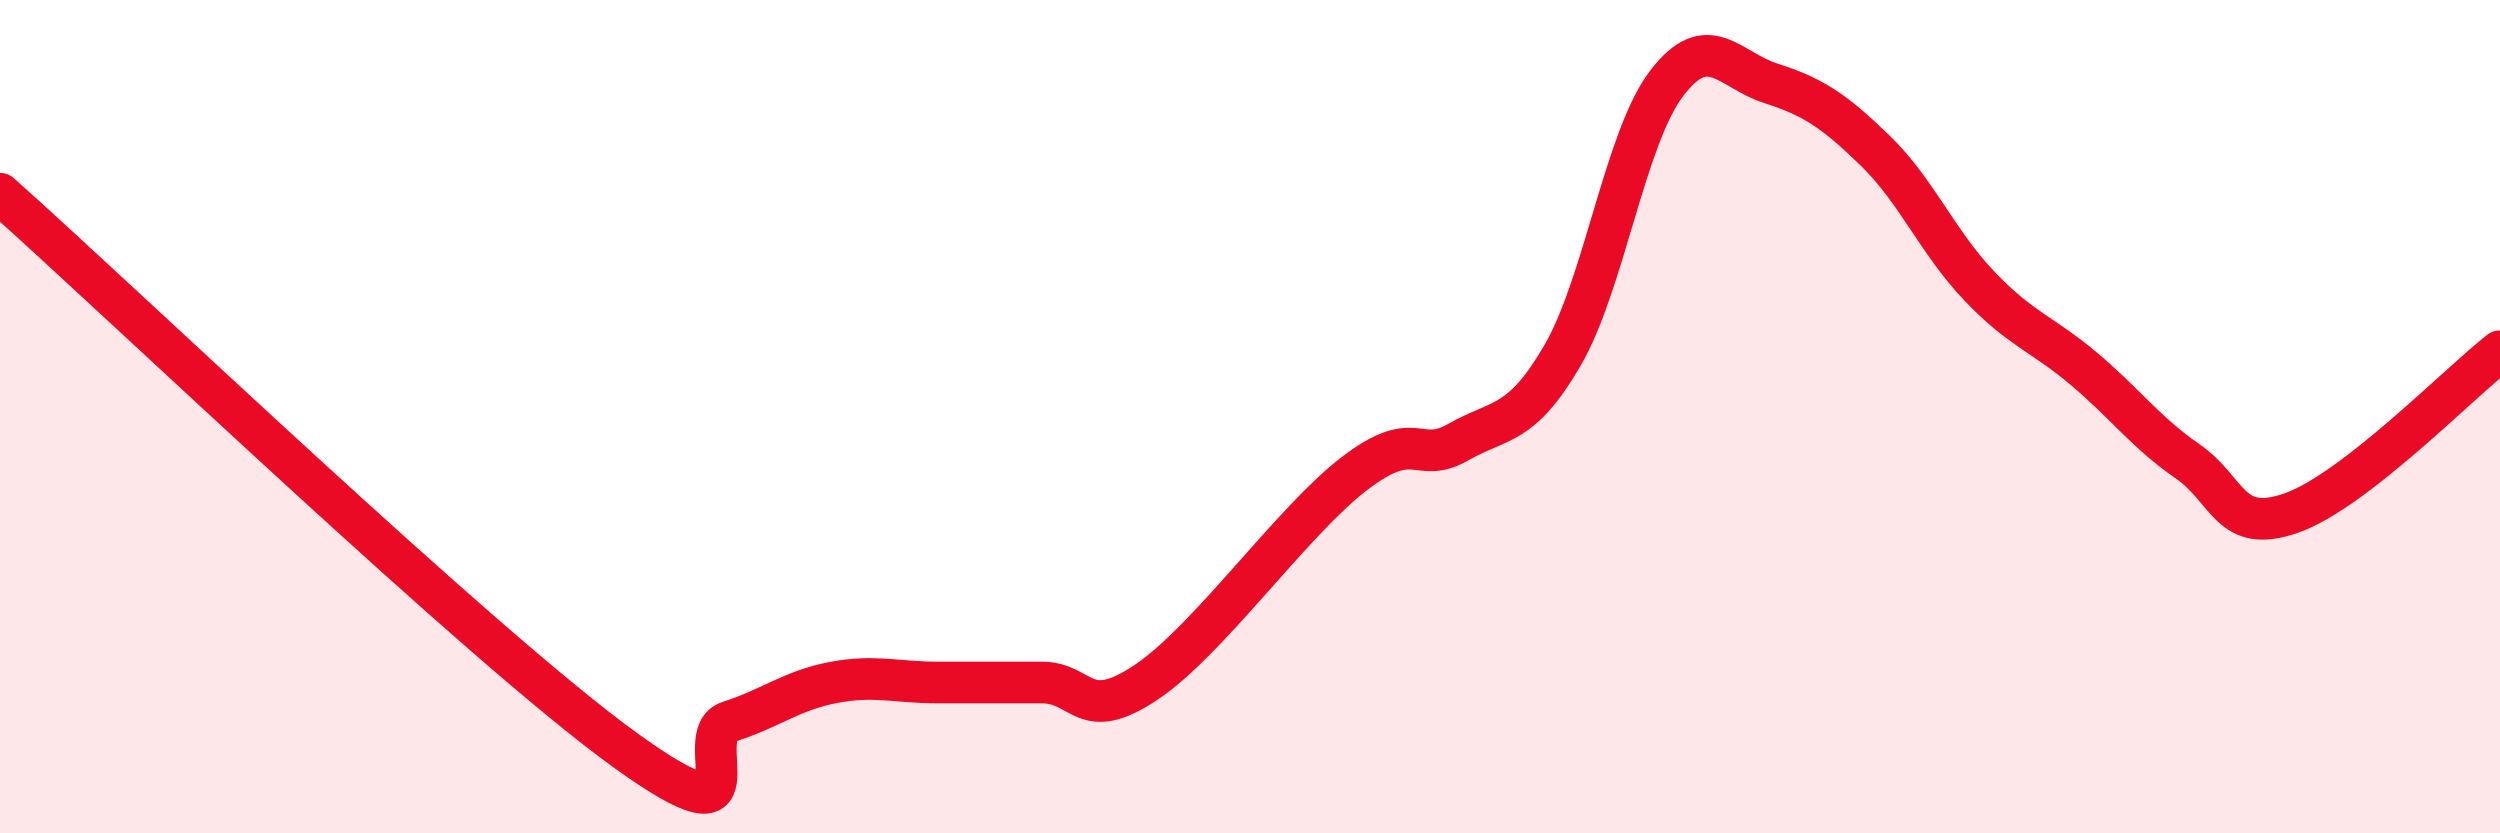
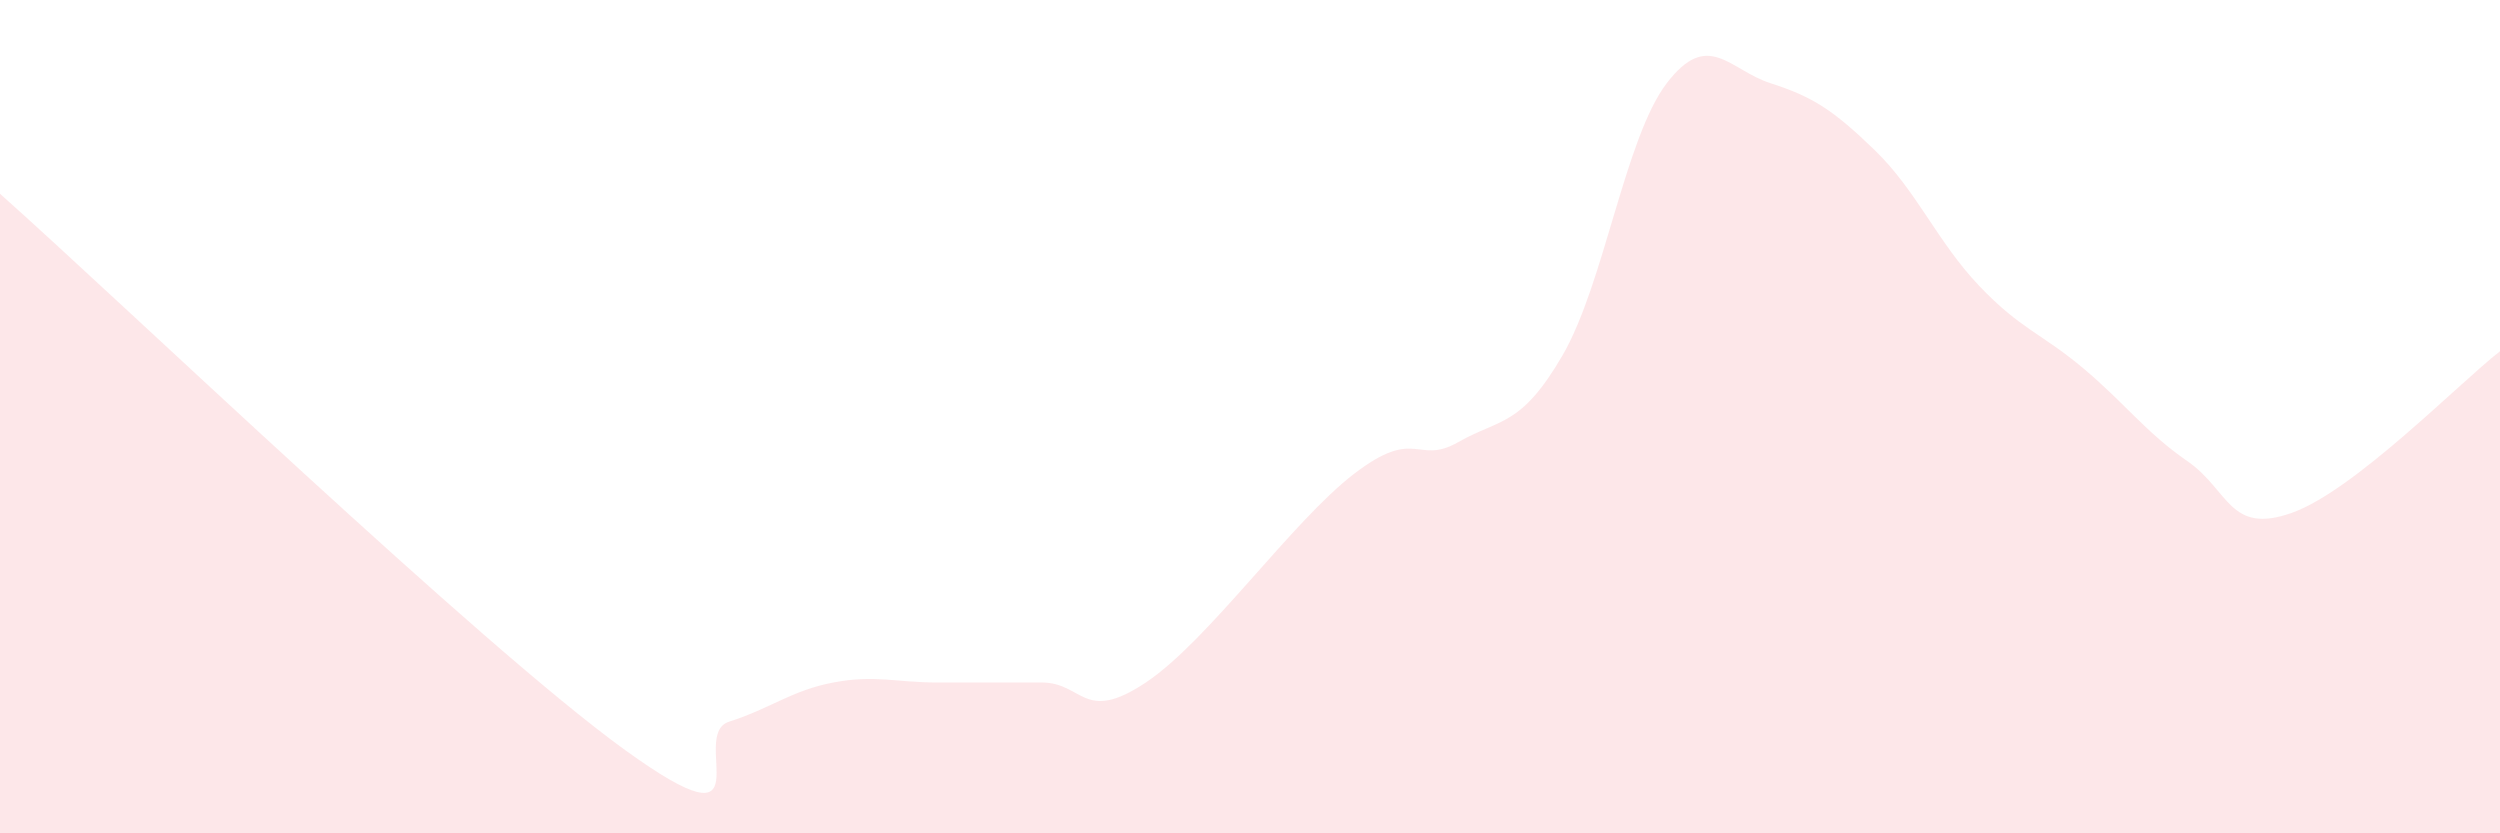
<svg xmlns="http://www.w3.org/2000/svg" width="60" height="20" viewBox="0 0 60 20">
  <path d="M 0,4.65 C 3,7.32 11.5,15.47 15,18 C 18.5,20.53 16.5,17.64 17.5,17.32 C 18.5,17 19,16.57 20,16.38 C 21,16.19 21.5,16.38 22.5,16.38 C 23.5,16.38 24,16.38 25,16.38 C 26,16.38 26,17.38 27.5,16.38 C 29,15.38 31,12.52 32.5,11.37 C 34,10.22 34,11.18 35,10.61 C 36,10.04 36.5,10.25 37.5,8.53 C 38.5,6.81 39,3.31 40,2 C 41,0.69 41.5,1.68 42.5,2 C 43.5,2.32 44,2.64 45,3.61 C 46,4.58 46.5,5.81 47.5,6.86 C 48.5,7.91 49,8 50,8.84 C 51,9.68 51.5,10.38 52.5,11.07 C 53.5,11.76 53.5,12.84 55,12.31 C 56.5,11.78 59,9.21 60,8.43L60 20L0 20Z" fill="#EB0A25" opacity="0.1" stroke-linecap="round" stroke-linejoin="round" />
-   <path d="M 0,4.65 C 3,7.32 11.5,15.47 15,18 C 18.5,20.53 16.5,17.64 17.5,17.32 C 18.5,17 19,16.57 20,16.38 C 21,16.19 21.5,16.38 22.5,16.38 C 23.5,16.38 24,16.38 25,16.38 C 26,16.38 26,17.38 27.5,16.38 C 29,15.38 31,12.52 32.5,11.37 C 34,10.22 34,11.18 35,10.61 C 36,10.04 36.5,10.25 37.5,8.53 C 38.5,6.81 39,3.31 40,2 C 41,0.69 41.5,1.68 42.5,2 C 43.5,2.32 44,2.64 45,3.61 C 46,4.58 46.5,5.81 47.5,6.86 C 48.5,7.91 49,8 50,8.84 C 51,9.68 51.5,10.38 52.5,11.07 C 53.5,11.76 53.5,12.84 55,12.31 C 56.5,11.78 59,9.21 60,8.43" stroke="#EB0A25" stroke-width="1" fill="none" stroke-linecap="round" stroke-linejoin="round" />
</svg>